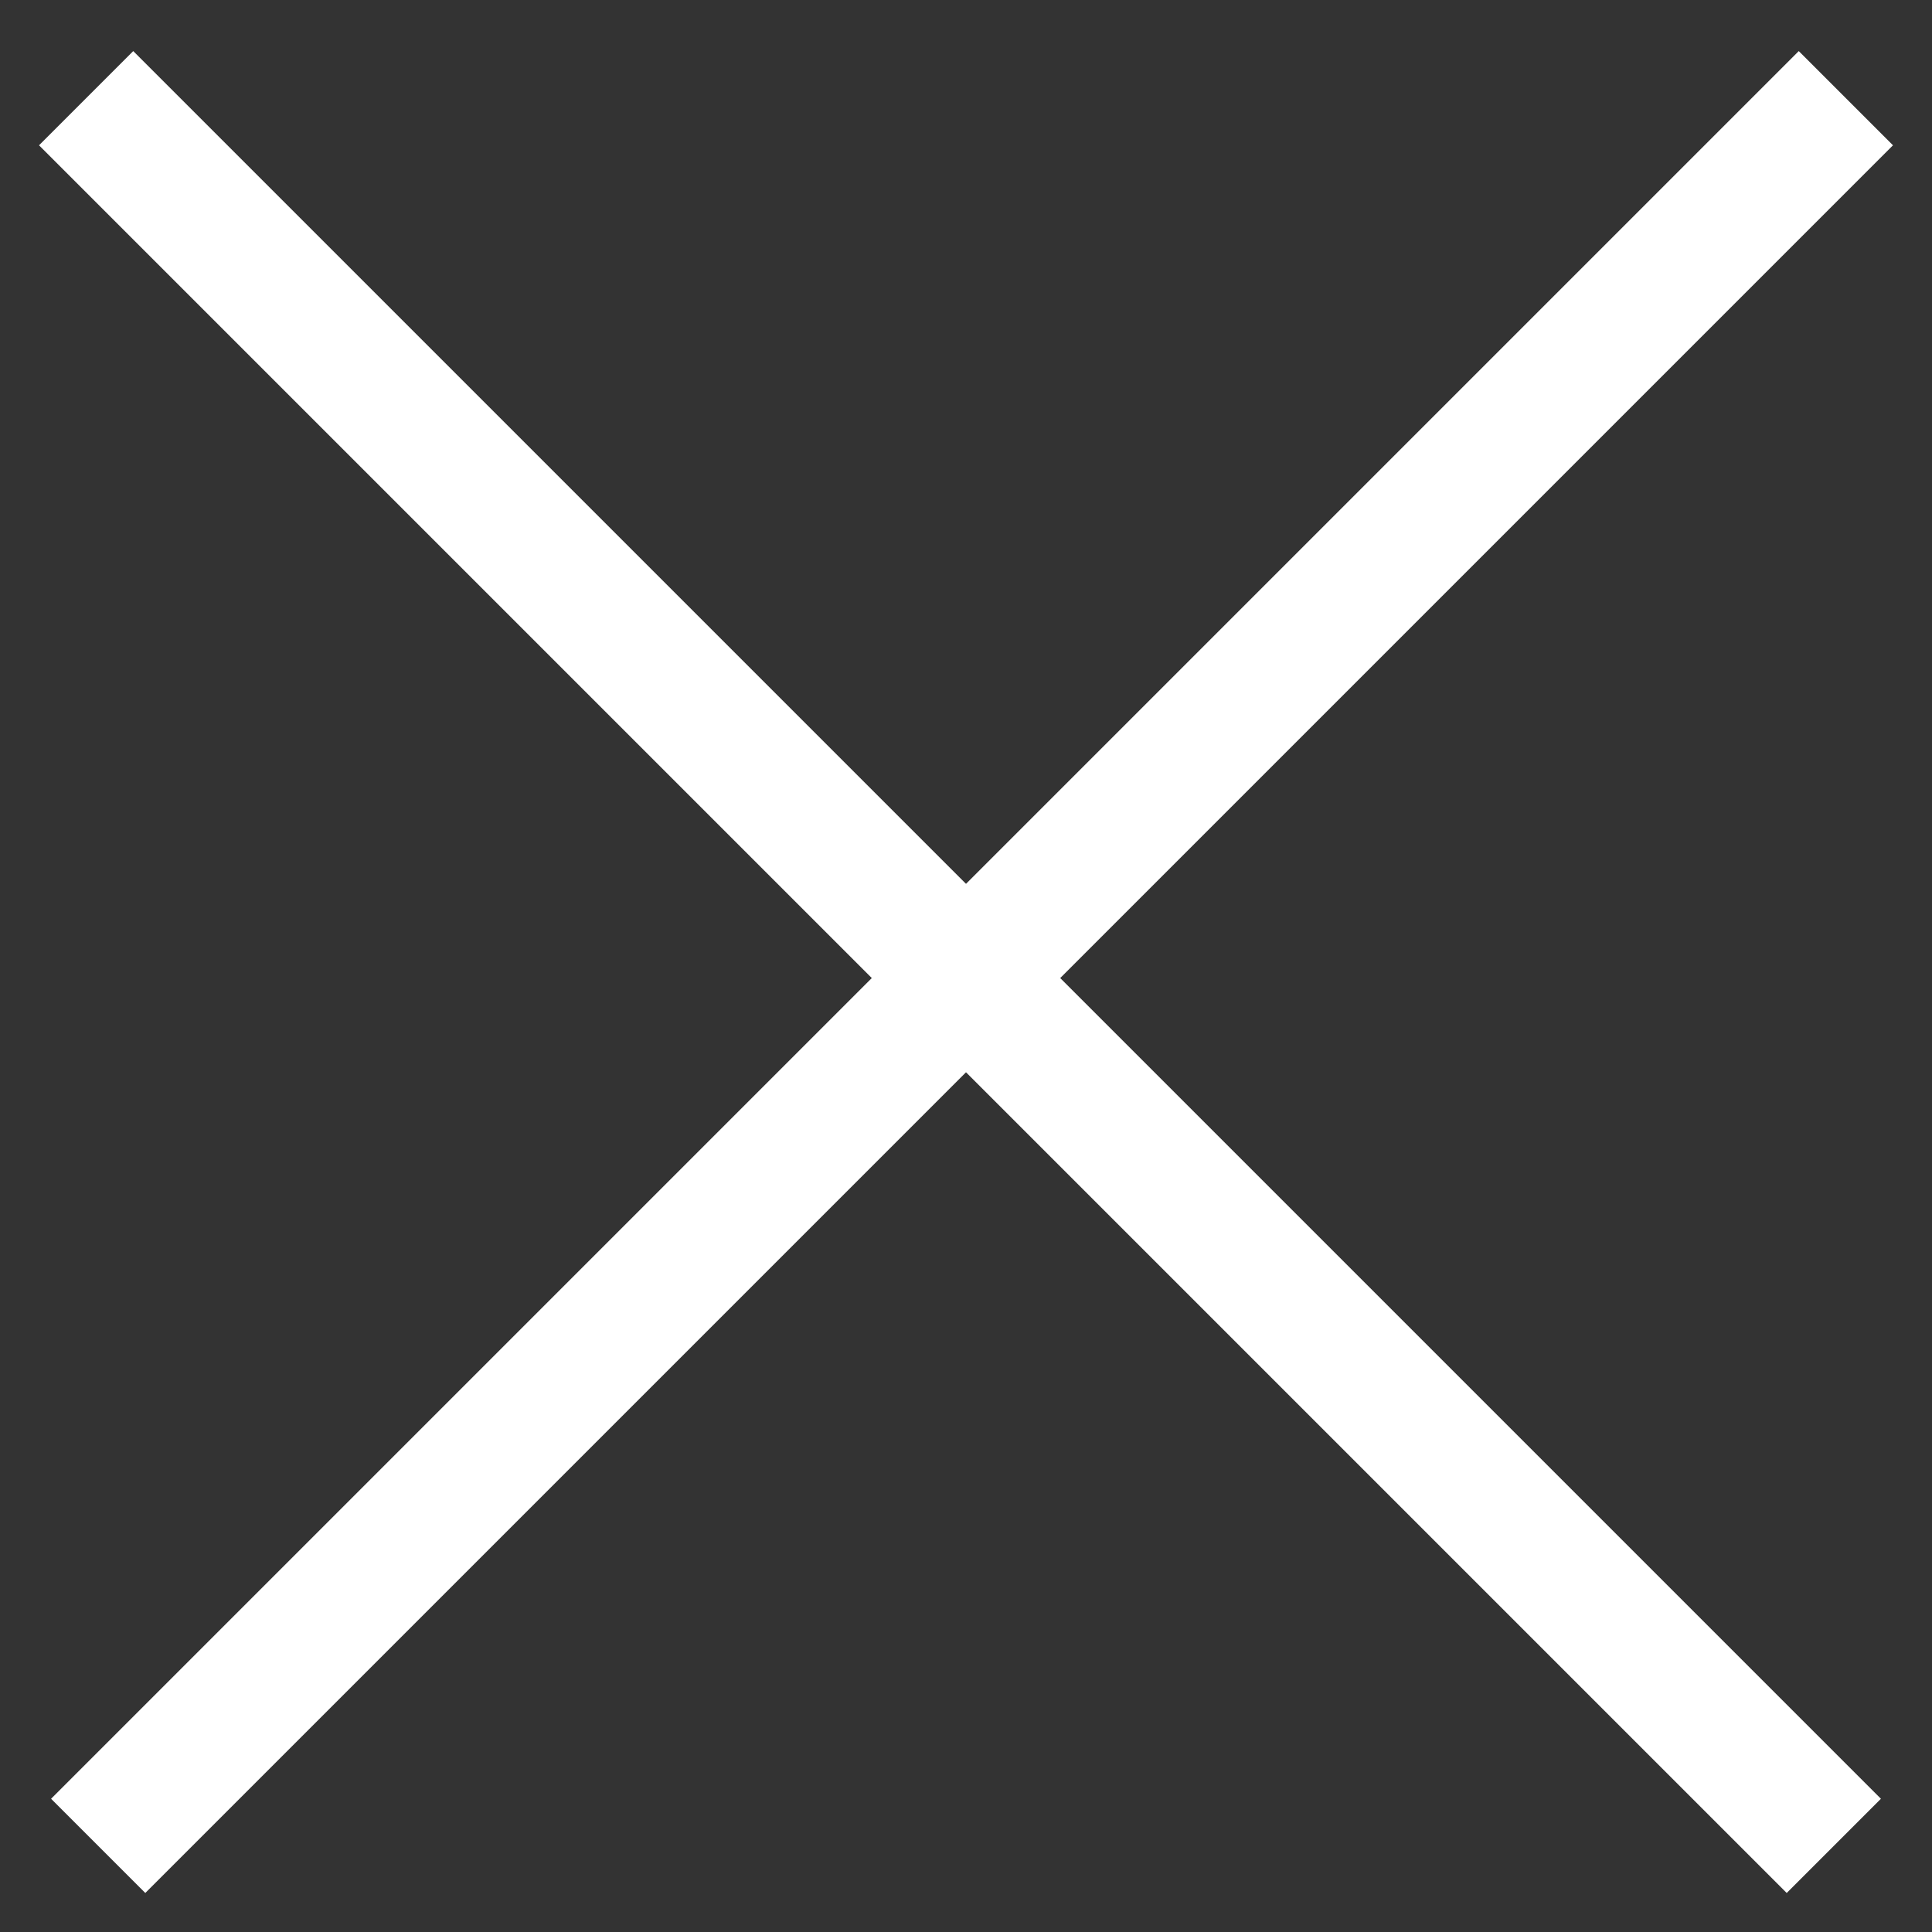
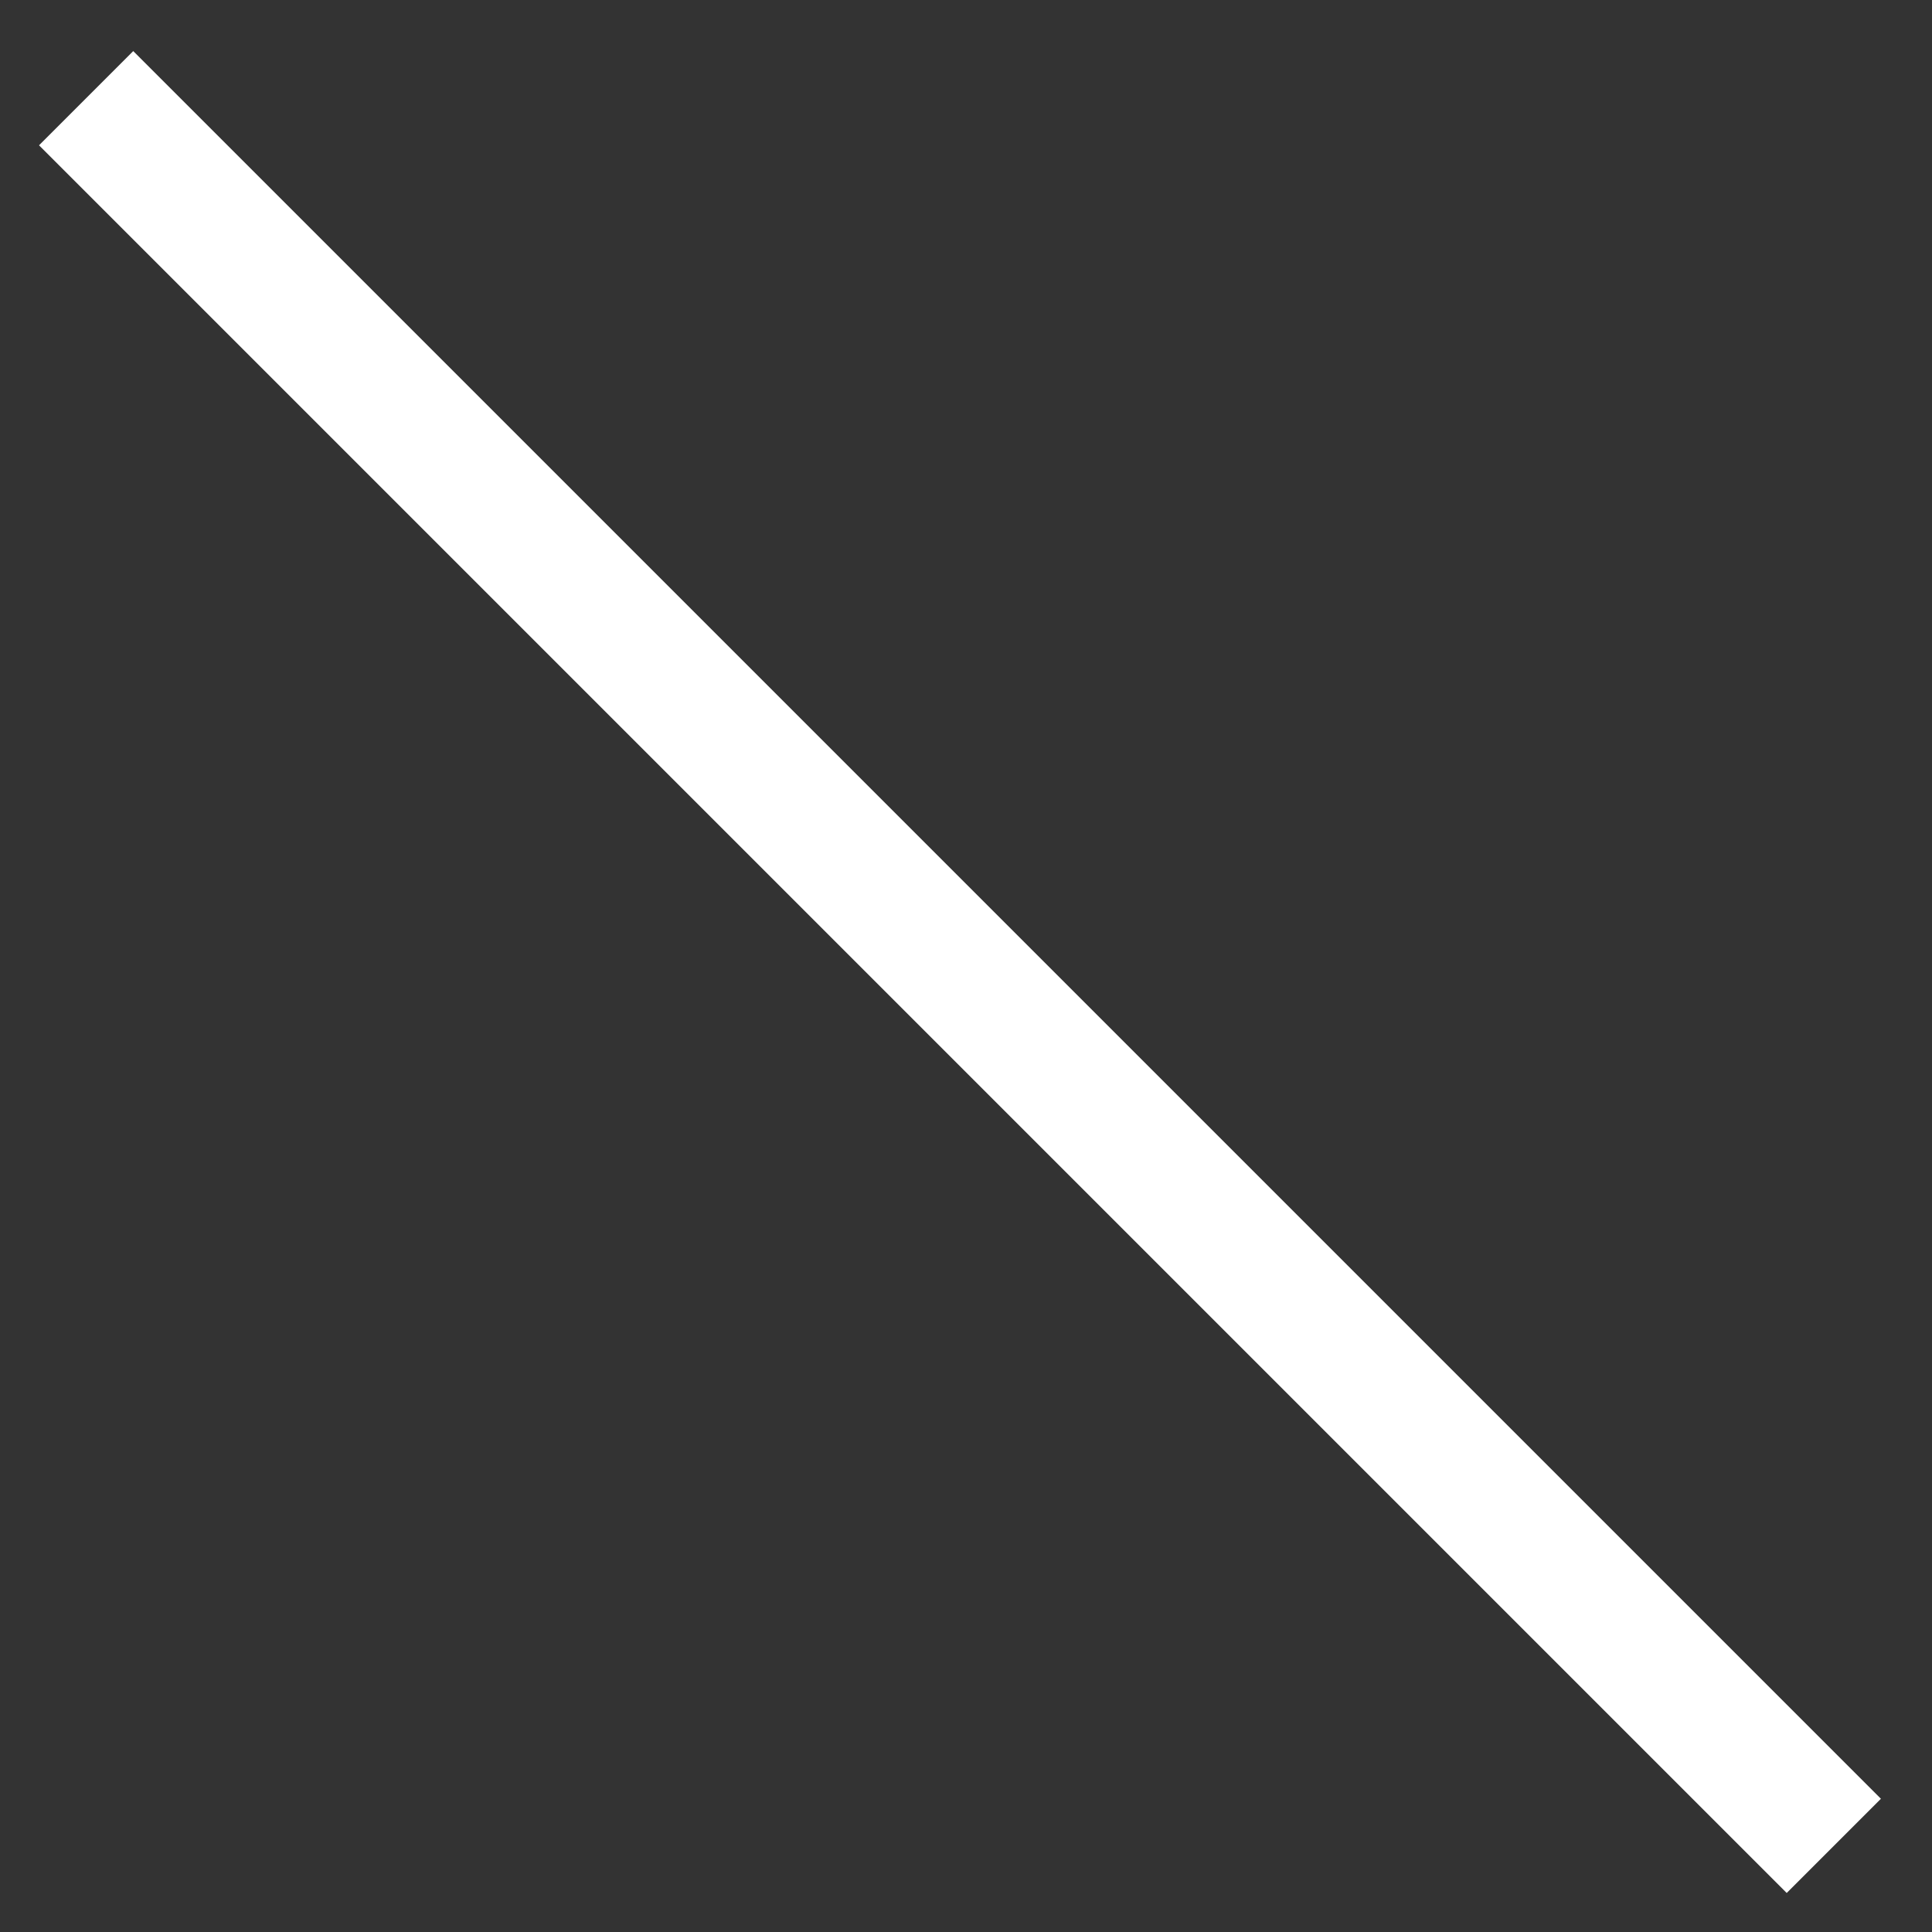
<svg xmlns="http://www.w3.org/2000/svg" width="29px" height="29px" viewBox="0 0 29 29" version="1.1">
  <rect x="0" y="0" width="29" height="29" fill="#333333" stroke="none" />
  <g id="Page-1" stroke="none" stroke-width="1" fill="none" fill-rule="evenodd" stroke-linecap="square">
    <g id="Главная" transform="translate(-129, -34)" fill-rule="nonzero" stroke="#FFFFFF" stroke-width="2">
      <g id="Group-3" transform="translate(131, 36)">
        <path d="M24.819,25 L0,0.181" id="Line" />
-         <path d="M24.819,25 L0,0.181" id="Line-Copy" transform="translate(12.5, 12.5) scale(-1, 1) translate(-12.5, -12.5) " />
      </g>
    </g>
  </g>
</svg>